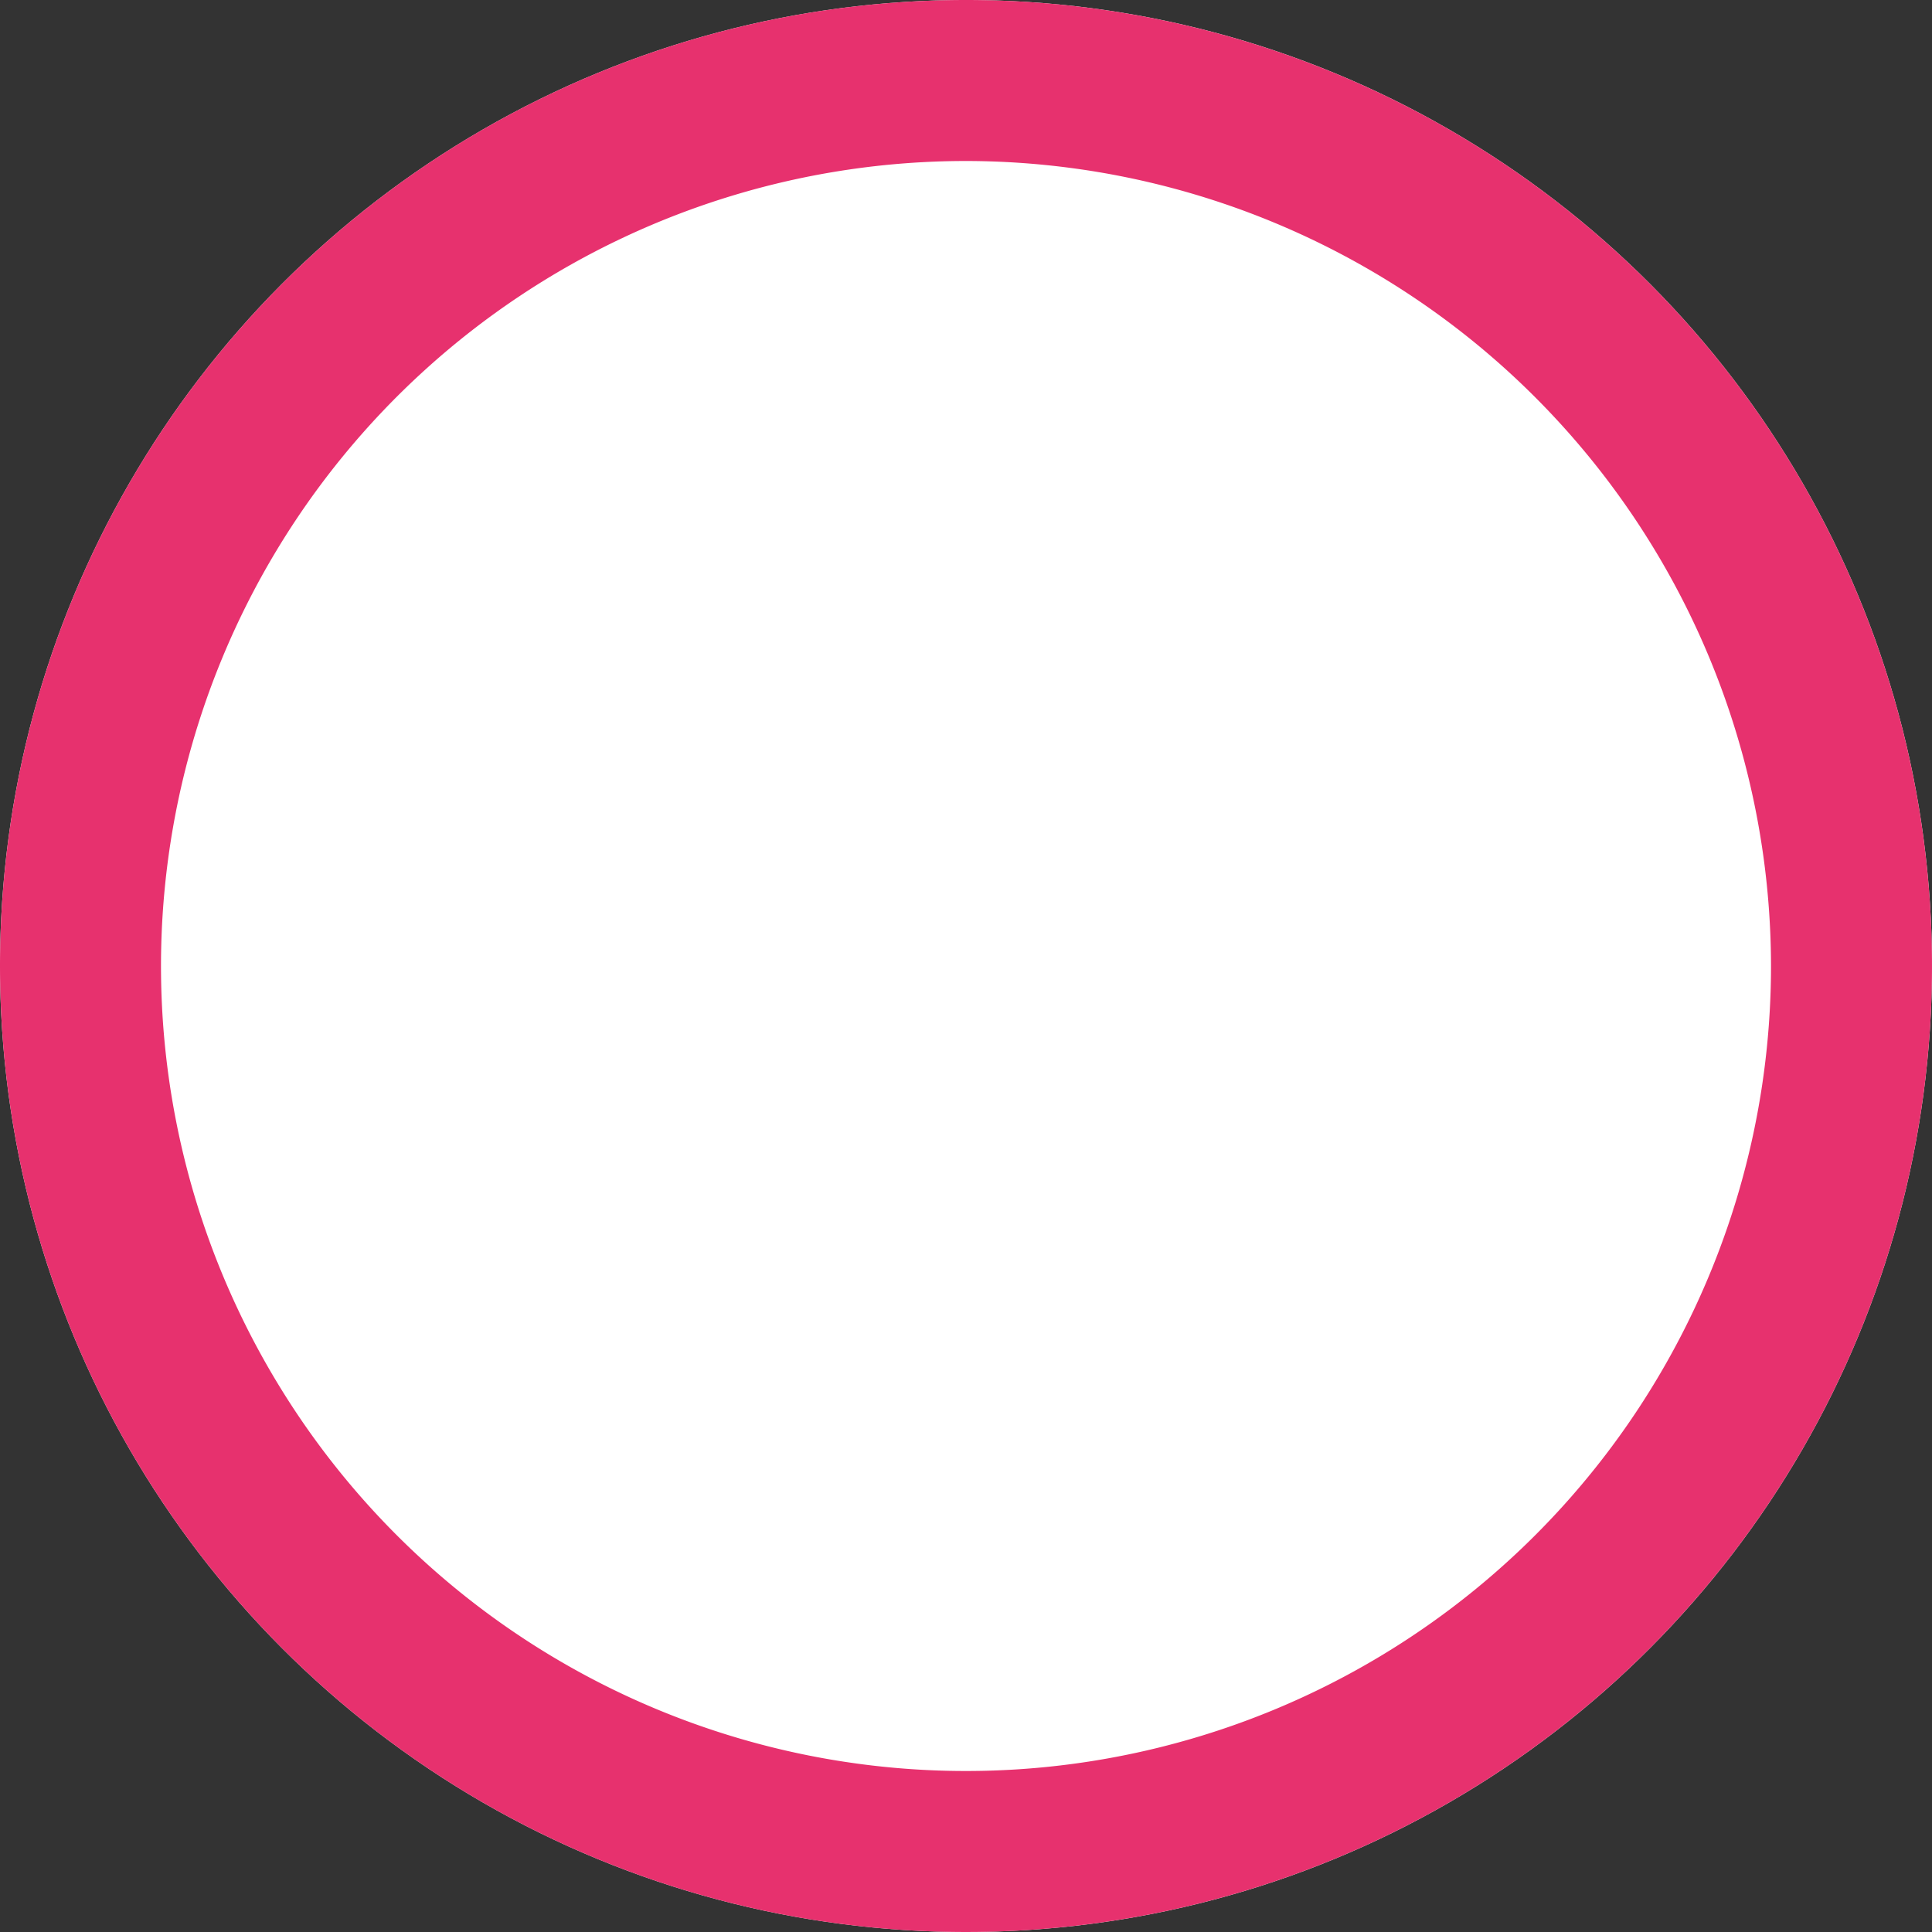
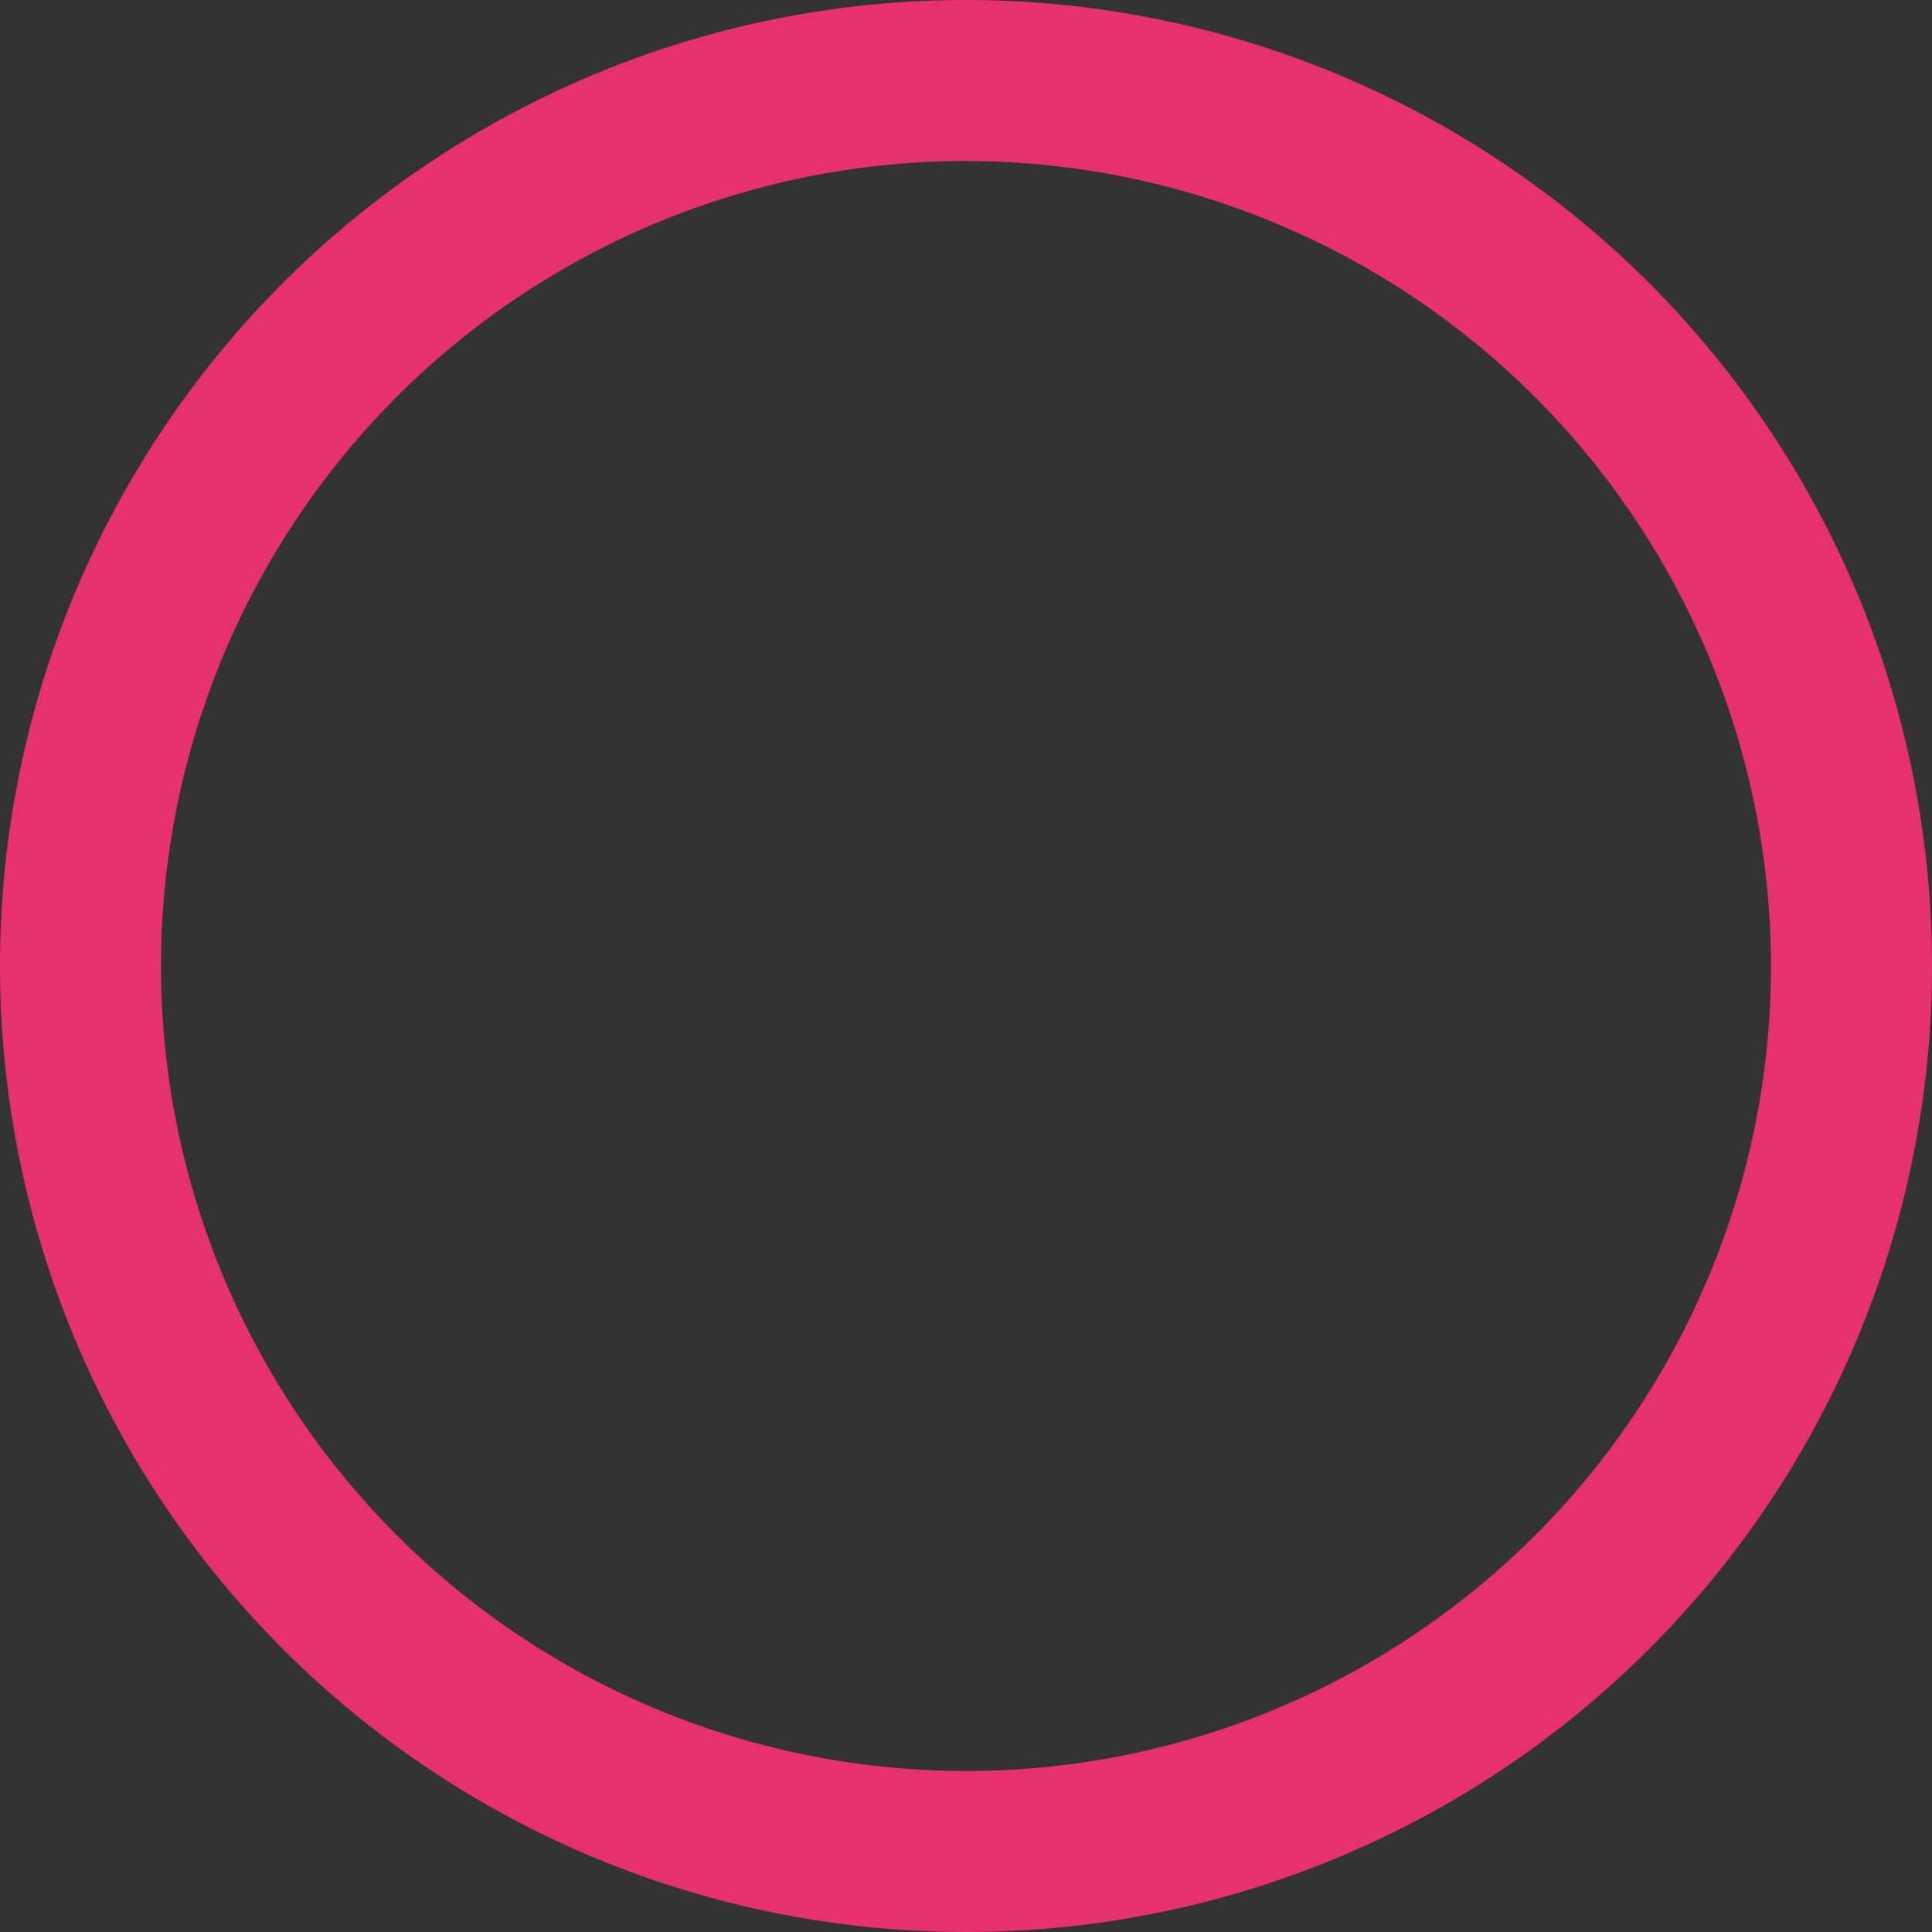
<svg xmlns="http://www.w3.org/2000/svg" width="24" height="24" viewBox="0 0 24 24">
  <rect x="0" y="0" width="24" height="24" fill="#333333" stroke="none" />
  <g transform="translate(-621 -5004)">
-     <circle id="楕円形_14" data-name="楕円形 14" cx="12" cy="12" r="12" transform="translate(621 5004)" fill="#fff" />
    <path id="楕円形_14_-_アウトライン" data-name="楕円形 14 - アウトライン" d="M12,2A10,10,0,1,0,22,12,10.011,10.011,0,0,0,12,2m0-2A12,12,0,1,1,0,12,12,12,0,0,1,12,0Z" transform="translate(621 5004)" fill="#e7316e" />
  </g>
</svg>